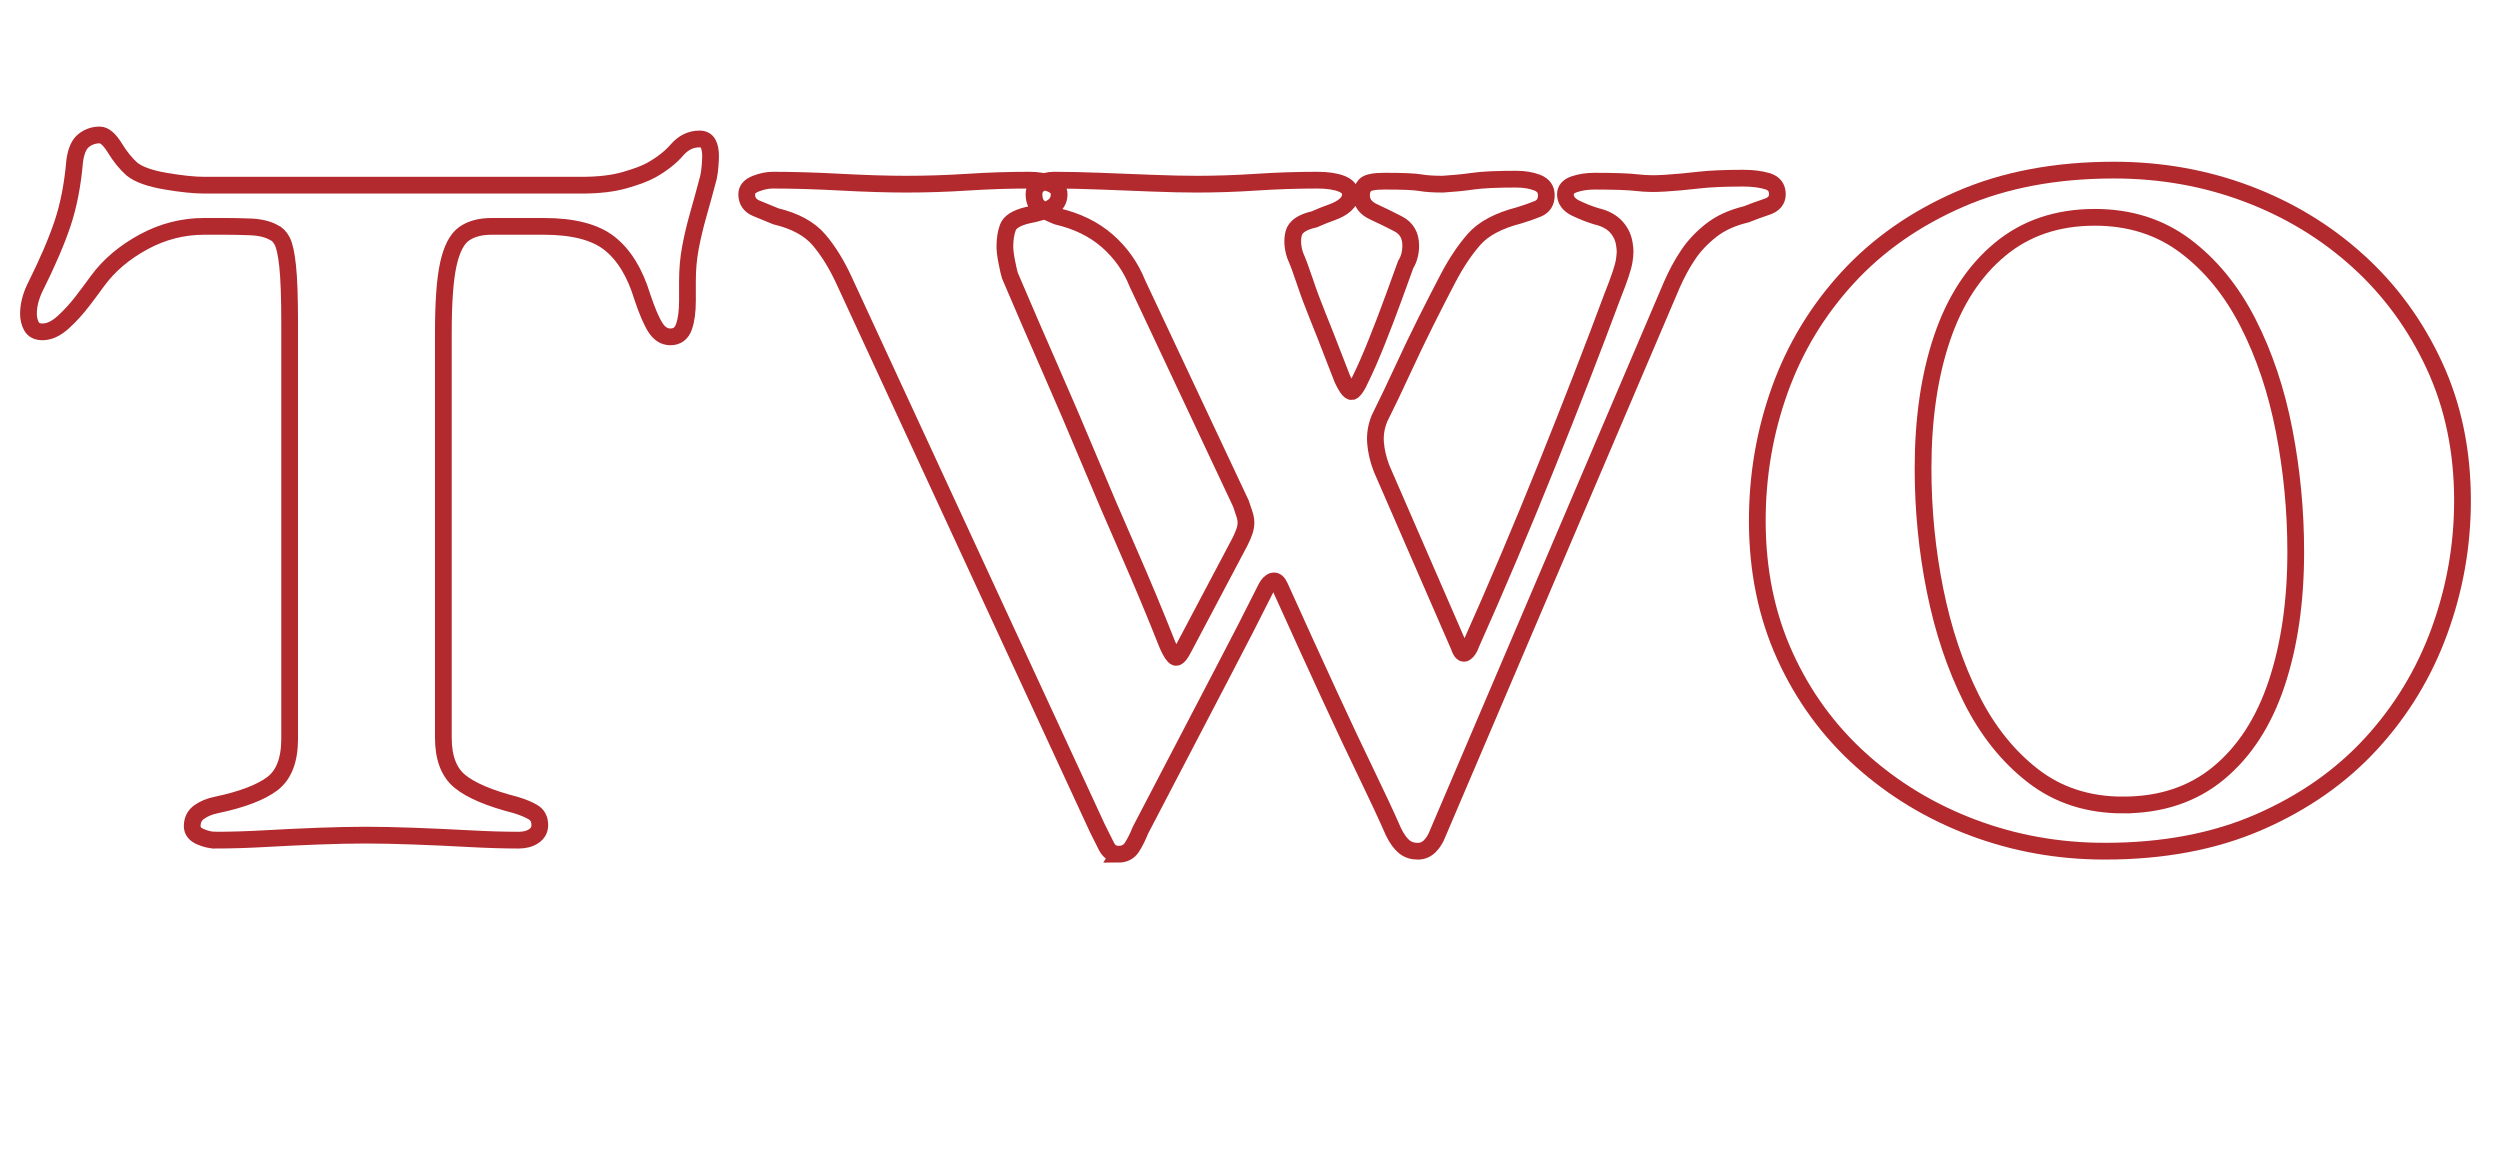
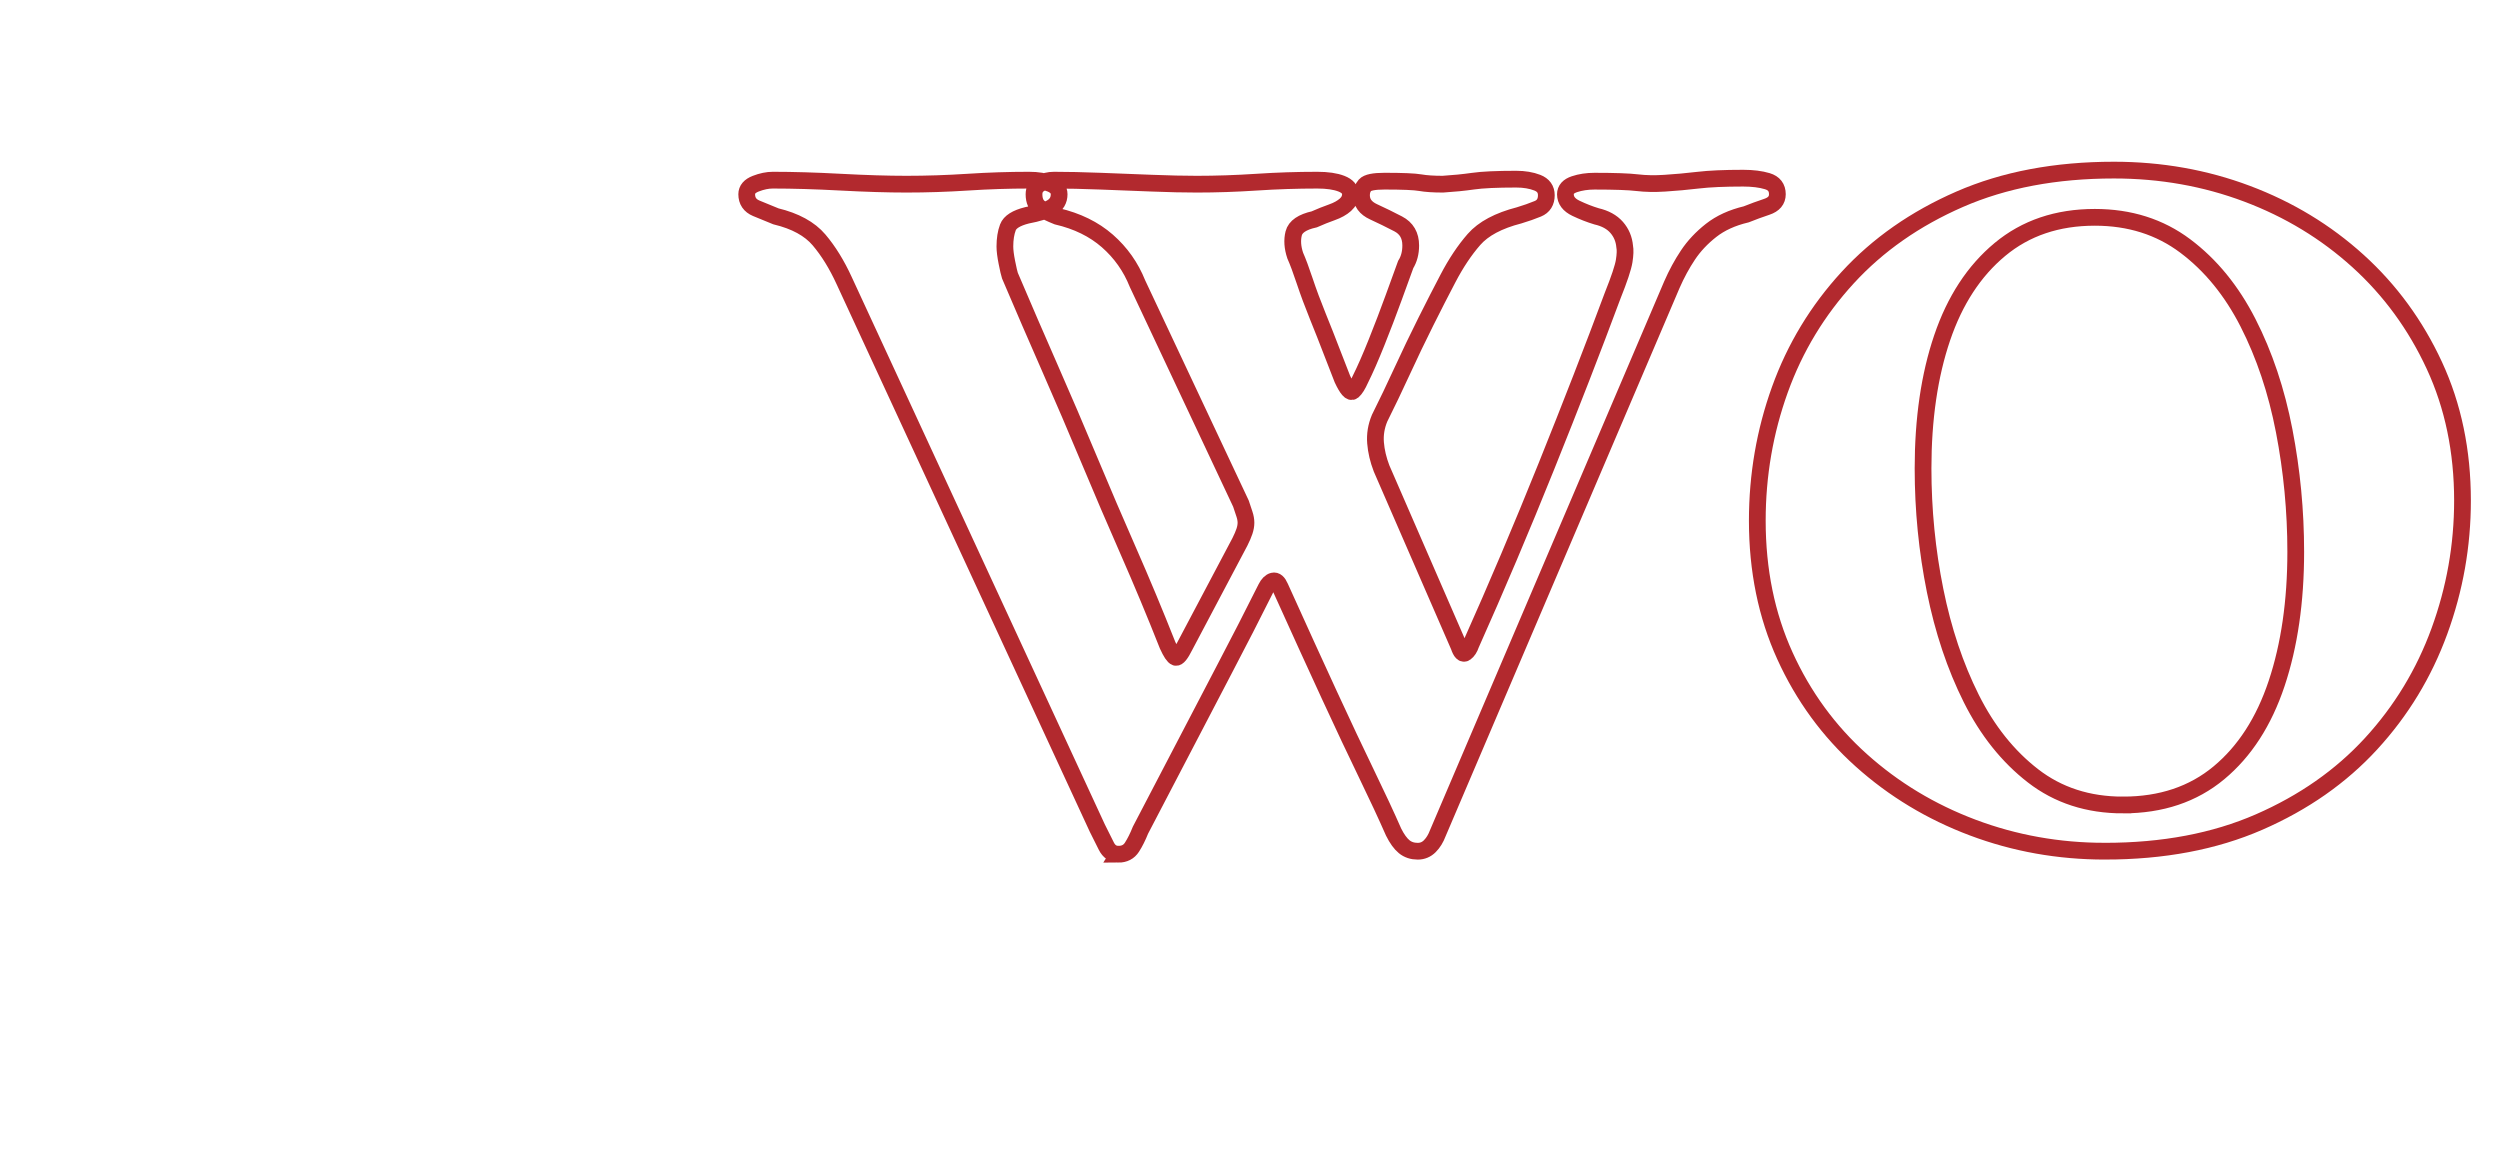
<svg xmlns="http://www.w3.org/2000/svg" id="Layer_1" data-name="Layer 1" viewBox="0 0 298.64 139.88">
  <defs>
    <style>
      .cls-1 {
        fill: none;
        stroke: #b2292e;
        stroke-miterlimit: 10;
        stroke-width: 2px;
      }
    </style>
  </defs>
-   <path class="cls-1" d="M25.72,100.36c-.56,0-1.16-.14-1.8-.42-.64-.28-.96-.7-.96-1.26,0-.72.28-1.28.84-1.68.56-.4,1.24-.68,2.04-.84,3.04-.64,5.26-1.48,6.66-2.52,1.4-1.04,2.1-2.84,2.1-5.4v-49.56c0-3.12-.08-5.42-.24-6.9-.16-1.48-.38-2.48-.66-3-.28-.52-.62-.86-1.02-1.02-.72-.4-1.66-.62-2.82-.66-1.16-.04-2.1-.06-2.82-.06h-2.64c-2.56,0-4.98.62-7.26,1.86-2.28,1.24-4.1,2.78-5.46,4.62-.4.56-.98,1.34-1.74,2.34-.76,1-1.56,1.88-2.4,2.64-.84.76-1.66,1.14-2.46,1.14-.64,0-1.08-.22-1.32-.66-.24-.44-.36-.94-.36-1.5,0-.96.24-1.96.72-3,1.52-3.04,2.64-5.64,3.36-7.8.72-2.16,1.2-4.64,1.44-7.44.16-1.2.52-2.02,1.08-2.46.56-.44,1.2-.66,1.92-.66.56,0,1.16.52,1.8,1.56.64,1.04,1.32,1.88,2.04,2.52.8.64,2.14,1.12,4.02,1.44,1.88.32,3.42.48,4.62.48h45.12c2,0,3.7-.2,5.1-.6,1.4-.4,2.46-.8,3.18-1.2,1.28-.72,2.3-1.52,3.06-2.4.76-.88,1.66-1.32,2.7-1.32.48,0,.82.18,1.02.54.2.36.3.86.3,1.5,0,.32-.02.72-.06,1.2-.04.48-.1.92-.18,1.32-.4,1.52-.8,2.98-1.2,4.38-.4,1.4-.72,2.74-.96,4.02-.24,1.28-.36,2.6-.36,3.96v2.4c0,1.28-.14,2.32-.42,3.12-.28.8-.82,1.2-1.62,1.2-.72,0-1.32-.38-1.8-1.14-.48-.76-1-1.98-1.56-3.66-.88-2.88-2.18-5-3.9-6.36-1.72-1.36-4.34-2.04-7.86-2.04h-6.24c-1.36,0-2.46.3-3.3.9-.84.6-1.46,1.8-1.86,3.6-.4,1.8-.6,4.54-.6,8.22v48.36c0,2.4.66,4.14,1.98,5.22,1.32,1.08,3.54,2.02,6.66,2.82.8.24,1.48.52,2.04.84.56.32.84.84.84,1.56,0,.56-.24,1-.72,1.32-.48.32-1.08.48-1.8.48-1.76,0-3.74-.06-5.94-.18-2.2-.12-4.4-.22-6.6-.3-2.2-.08-4.1-.12-5.7-.12-1.68,0-3.58.04-5.7.12-2.12.08-4.24.18-6.36.3-2.12.12-4.1.18-5.94.18Z" />
  <path class="cls-1" d="M133.6,102.04c-.64,0-1.12-.32-1.44-.96-.32-.64-.68-1.36-1.08-2.16l-30.24-65.4c-.88-1.92-1.88-3.54-3-4.86-1.12-1.32-2.84-2.26-5.16-2.82-.8-.32-1.58-.64-2.34-.96-.76-.32-1.14-.88-1.14-1.68,0-.56.36-.98,1.08-1.26.72-.28,1.4-.42,2.04-.42,2.4,0,5.1.08,8.1.24,3,.16,5.62.24,7.86.24,2.4,0,4.84-.08,7.32-.24,2.48-.16,4.92-.24,7.32-.24,1.04,0,1.9.14,2.58.42.68.28,1.02.7,1.02,1.26,0,.72-.32,1.26-.96,1.62-.64.36-1.6.66-2.88.9-1.28.32-2.04.8-2.28,1.44-.24.64-.36,1.4-.36,2.28,0,.48.08,1.12.24,1.92.16.8.28,1.32.36,1.56,1.6,3.76,3.2,7.46,4.8,11.1,1.6,3.64,3.16,7.28,4.68,10.92,1.52,3.64,3.08,7.28,4.68,10.92,1.6,3.64,3.16,7.38,4.68,11.22.4.88.72,1.36.96,1.44.24.08.6-.36,1.08-1.32l6.6-12.48c.24-.48.42-.9.54-1.26.12-.36.18-.7.18-1.02s-.06-.66-.18-1.02c-.12-.36-.26-.78-.42-1.26l-12.36-26.28c-.8-2-2-3.7-3.6-5.1-1.6-1.4-3.6-2.38-6-2.94-.8-.32-1.46-.64-1.98-.96-.52-.32-.78-.88-.78-1.68,0-.56.24-.98.72-1.26.48-.28,1.04-.42,1.68-.42,1.6,0,3.44.04,5.52.12,2.08.08,4.14.16,6.18.24,2.04.08,3.82.12,5.34.12,2.32,0,4.7-.08,7.14-.24,2.44-.16,4.86-.24,7.26-.24,1.2,0,2.16.14,2.88.42.72.28,1.08.7,1.08,1.26,0,.48-.2.9-.6,1.26-.4.36-.94.66-1.62.9-.68.24-1.38.52-2.1.84-1.44.32-2.26.88-2.46,1.68-.2.8-.14,1.68.18,2.64.32.72.7,1.74,1.14,3.06.44,1.32.96,2.72,1.56,4.2.6,1.48,1.16,2.9,1.68,4.26.52,1.36.94,2.44,1.26,3.24.56,1.2.98,1.68,1.26,1.44.28-.24.58-.72.9-1.44.56-1.12,1.2-2.58,1.92-4.38.72-1.8,1.4-3.58,2.04-5.34.64-1.76,1.12-3.08,1.44-3.96.4-.64.6-1.4.6-2.28,0-1.2-.5-2.06-1.5-2.58-1-.52-1.98-1-2.94-1.44-.96-.44-1.44-1.1-1.44-1.98,0-.48.14-.88.42-1.2.28-.32,1.06-.48,2.34-.48,2.16,0,3.58.06,4.26.18.68.12,1.58.18,2.7.18,1.28-.08,2.48-.2,3.6-.36,1.12-.16,2.84-.24,5.16-.24.96,0,1.8.14,2.52.42.72.28,1.08.78,1.08,1.5,0,.8-.34,1.34-1.02,1.62-.68.28-1.42.54-2.22.78-2.48.64-4.28,1.6-5.4,2.88-1.12,1.28-2.16,2.84-3.12,4.68-.8,1.52-1.68,3.24-2.64,5.16s-1.9,3.88-2.82,5.88c-.92,2-1.82,3.88-2.7,5.64-.4.96-.56,1.94-.48,2.94.08,1,.32,2.02.72,3.06l9.24,21.24c.24.72.5.98.78.78.28-.2.5-.54.66-1.02,3.04-6.8,6.04-13.88,9-21.24,2.96-7.36,5.6-14.16,7.92-20.4.8-2,1.26-3.38,1.38-4.14.12-.76.14-1.34.06-1.74-.08-.88-.4-1.64-.96-2.28-.56-.64-1.36-1.08-2.4-1.32-.8-.24-1.62-.56-2.46-.96-.84-.4-1.26-.96-1.26-1.68,0-.56.36-.96,1.08-1.2s1.52-.36,2.4-.36c2.4,0,4.1.06,5.1.18,1,.12,2.1.14,3.3.06,1.28-.08,2.6-.2,3.96-.36,1.36-.16,3.16-.24,5.4-.24,1.12,0,2.08.12,2.88.36.8.24,1.2.76,1.2,1.56,0,.72-.42,1.22-1.26,1.5-.84.28-1.66.58-2.46.9-1.68.4-3.08,1.04-4.2,1.92-1.12.88-2.04,1.86-2.76,2.94-.72,1.08-1.36,2.26-1.92,3.54l-27.96,65.52c-.24.64-.56,1.16-.96,1.56-.4.4-.88.6-1.44.6-.64,0-1.18-.18-1.62-.54-.44-.36-.86-.94-1.26-1.74-.88-2-1.96-4.32-3.24-6.96-1.28-2.64-2.76-5.78-4.44-9.42-1.68-3.64-3.64-7.94-5.88-12.9-.24-.56-.52-.8-.84-.72-.32.08-.6.36-.84.84-1.6,3.2-3.24,6.4-4.92,9.6-1.68,3.2-3.36,6.42-5.04,9.66s-3.36,6.46-5.04,9.66c-.32.8-.66,1.48-1.02,2.04-.36.56-.9.84-1.62.84Z" />
  <path class="cls-1" d="M251.44,101.68c-5.52,0-10.78-.94-15.78-2.82-5-1.88-9.44-4.56-13.32-8.04-3.88-3.48-6.92-7.64-9.12-12.48-2.2-4.84-3.3-10.22-3.3-16.14,0-5.44.9-10.66,2.7-15.66,1.8-5,4.5-9.46,8.1-13.38,3.6-3.92,8.06-7.04,13.38-9.36,5.32-2.32,11.46-3.48,18.42-3.48,5.6,0,10.9.94,15.9,2.82,5,1.88,9.42,4.56,13.26,8.04,3.84,3.48,6.88,7.64,9.12,12.48,2.24,4.84,3.36,10.22,3.36,16.14,0,5.36-.92,10.56-2.76,15.6-1.84,5.04-4.56,9.52-8.16,13.44-3.6,3.92-8.06,7.04-13.38,9.36-5.32,2.32-11.46,3.48-18.42,3.48ZM253.6,96.16c4.56,0,8.38-1.28,11.46-3.84,3.08-2.56,5.38-6.12,6.9-10.68,1.52-4.56,2.28-9.8,2.28-15.72,0-4.88-.46-9.7-1.38-14.46-.92-4.76-2.36-9.06-4.32-12.9-1.96-3.84-4.46-6.9-7.5-9.18-3.04-2.28-6.64-3.42-10.8-3.42-4.48,0-8.26,1.28-11.34,3.84-3.08,2.56-5.38,6.08-6.9,10.56-1.52,4.48-2.28,9.68-2.28,15.6,0,4.96.48,9.82,1.44,14.58.96,4.76,2.4,9.06,4.32,12.9s4.38,6.92,7.38,9.24c3,2.32,6.58,3.48,10.74,3.48Z" />
</svg>